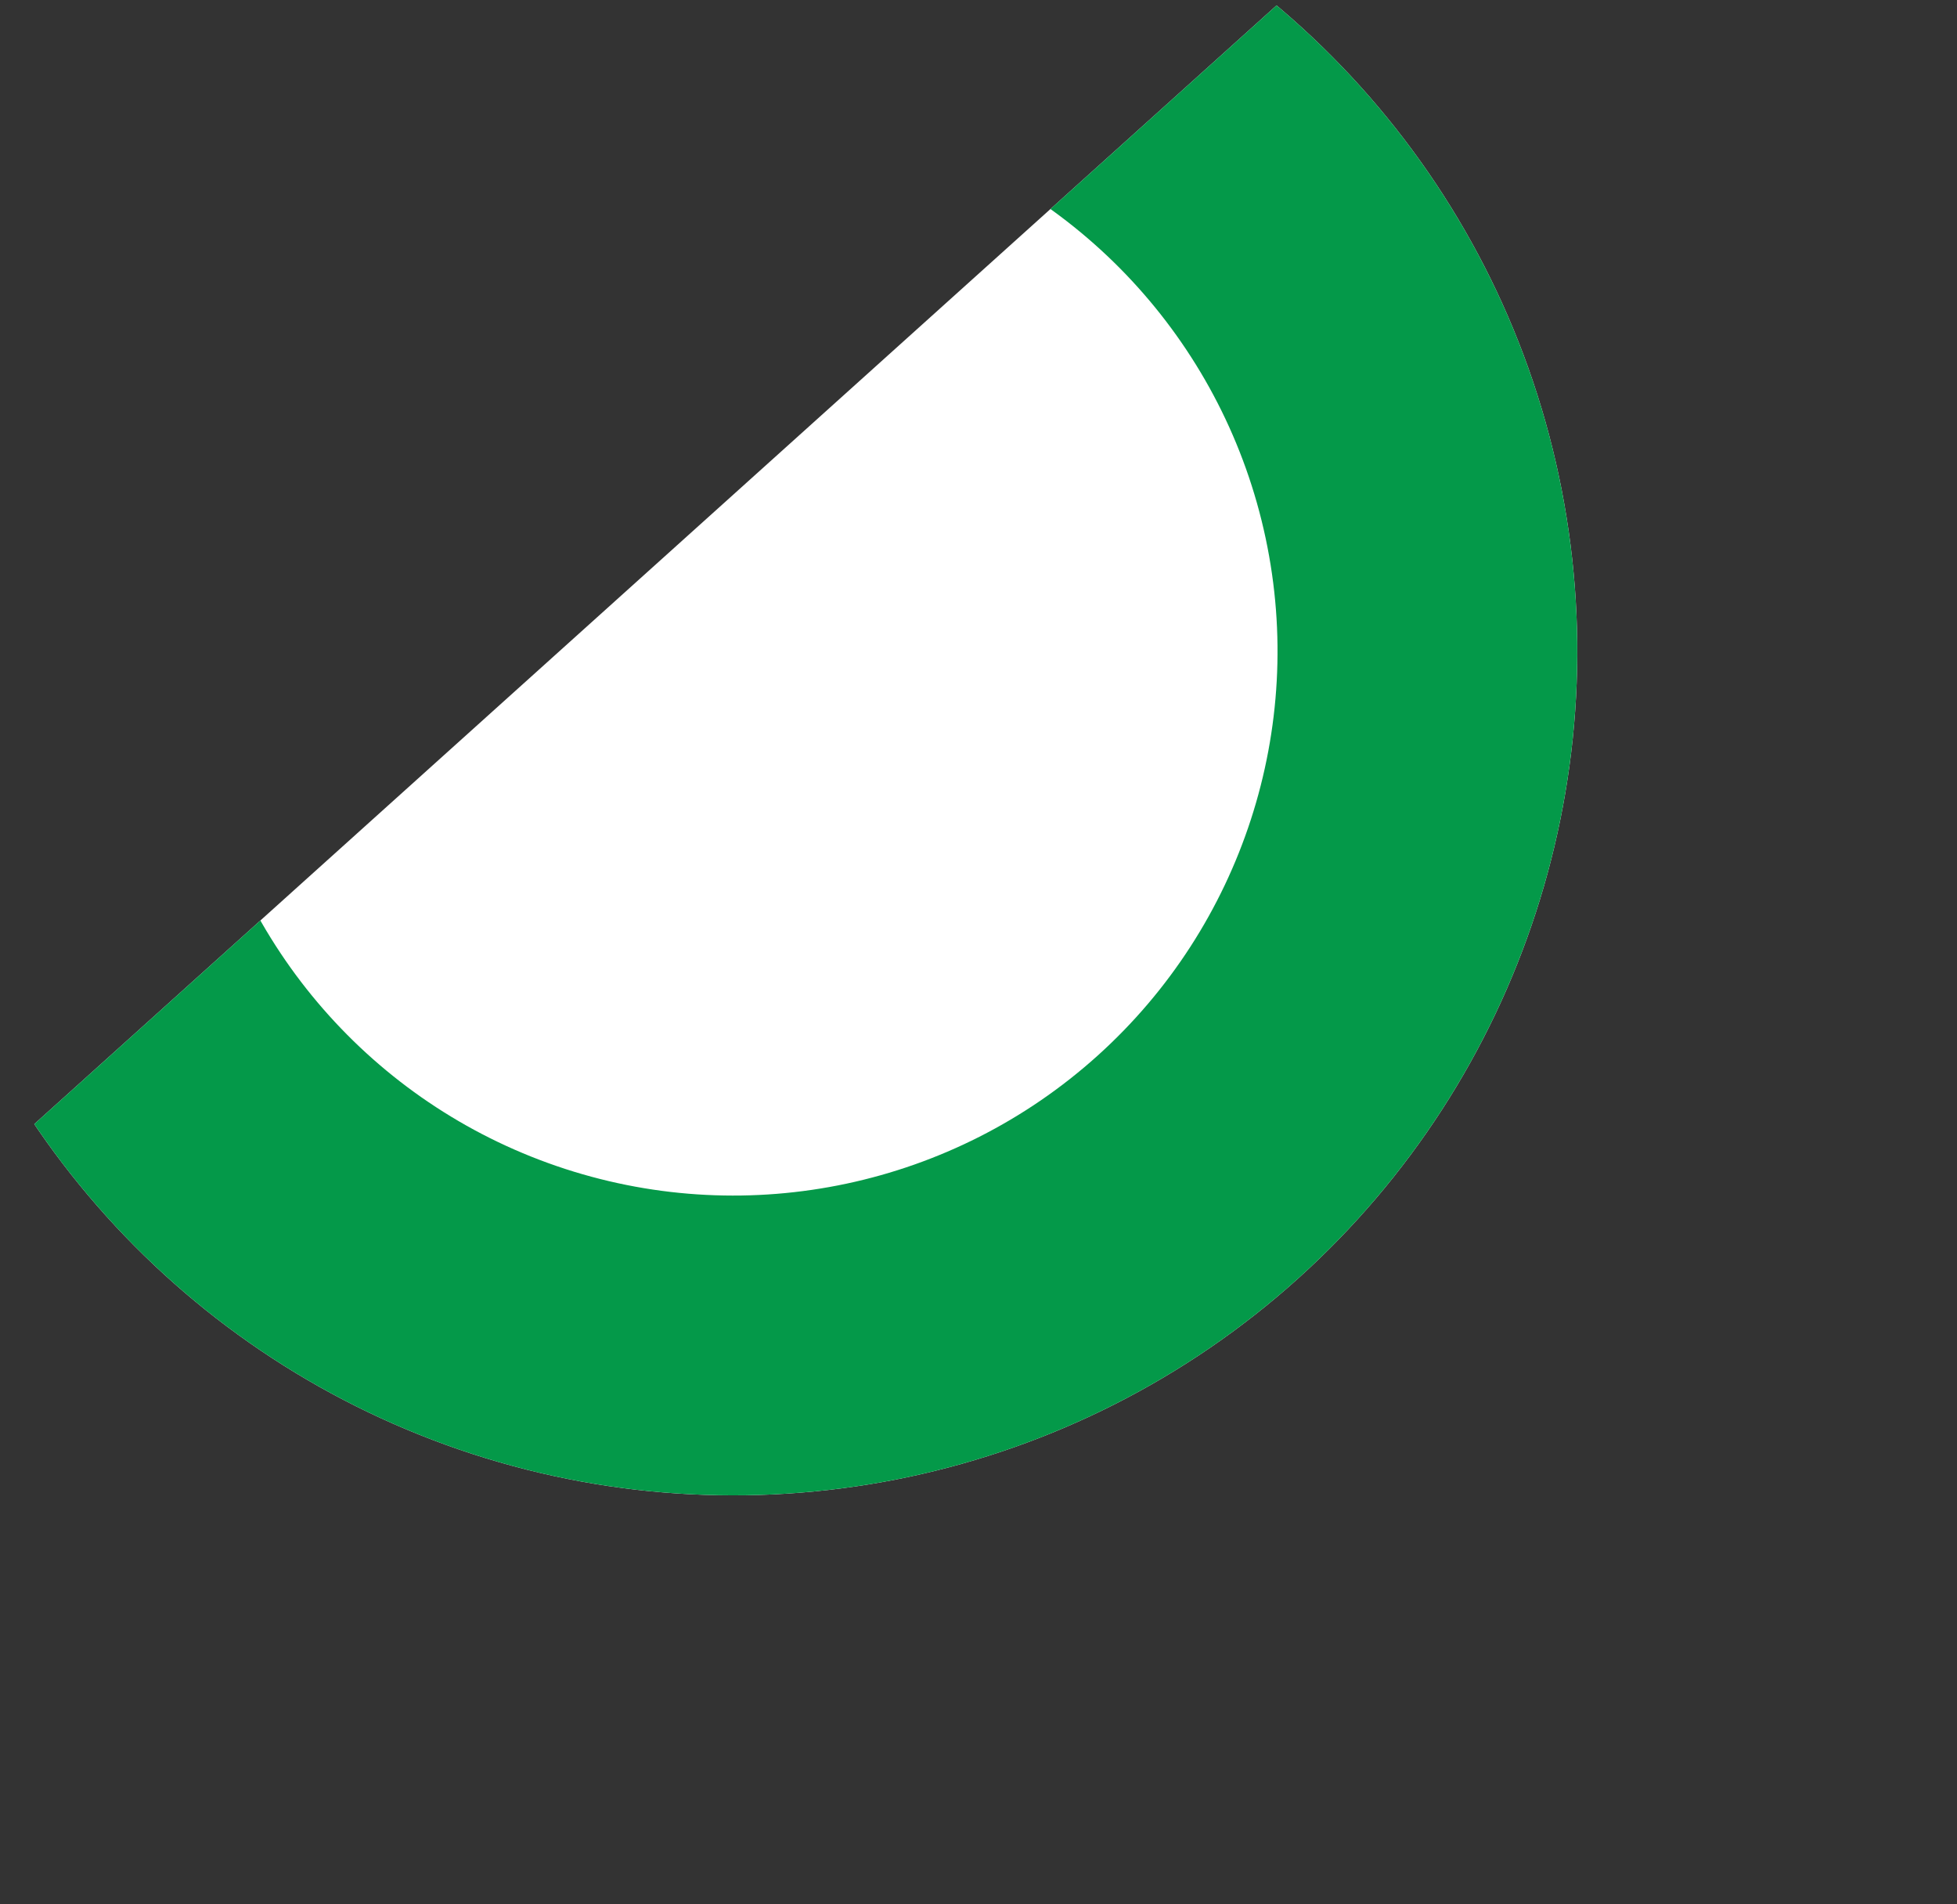
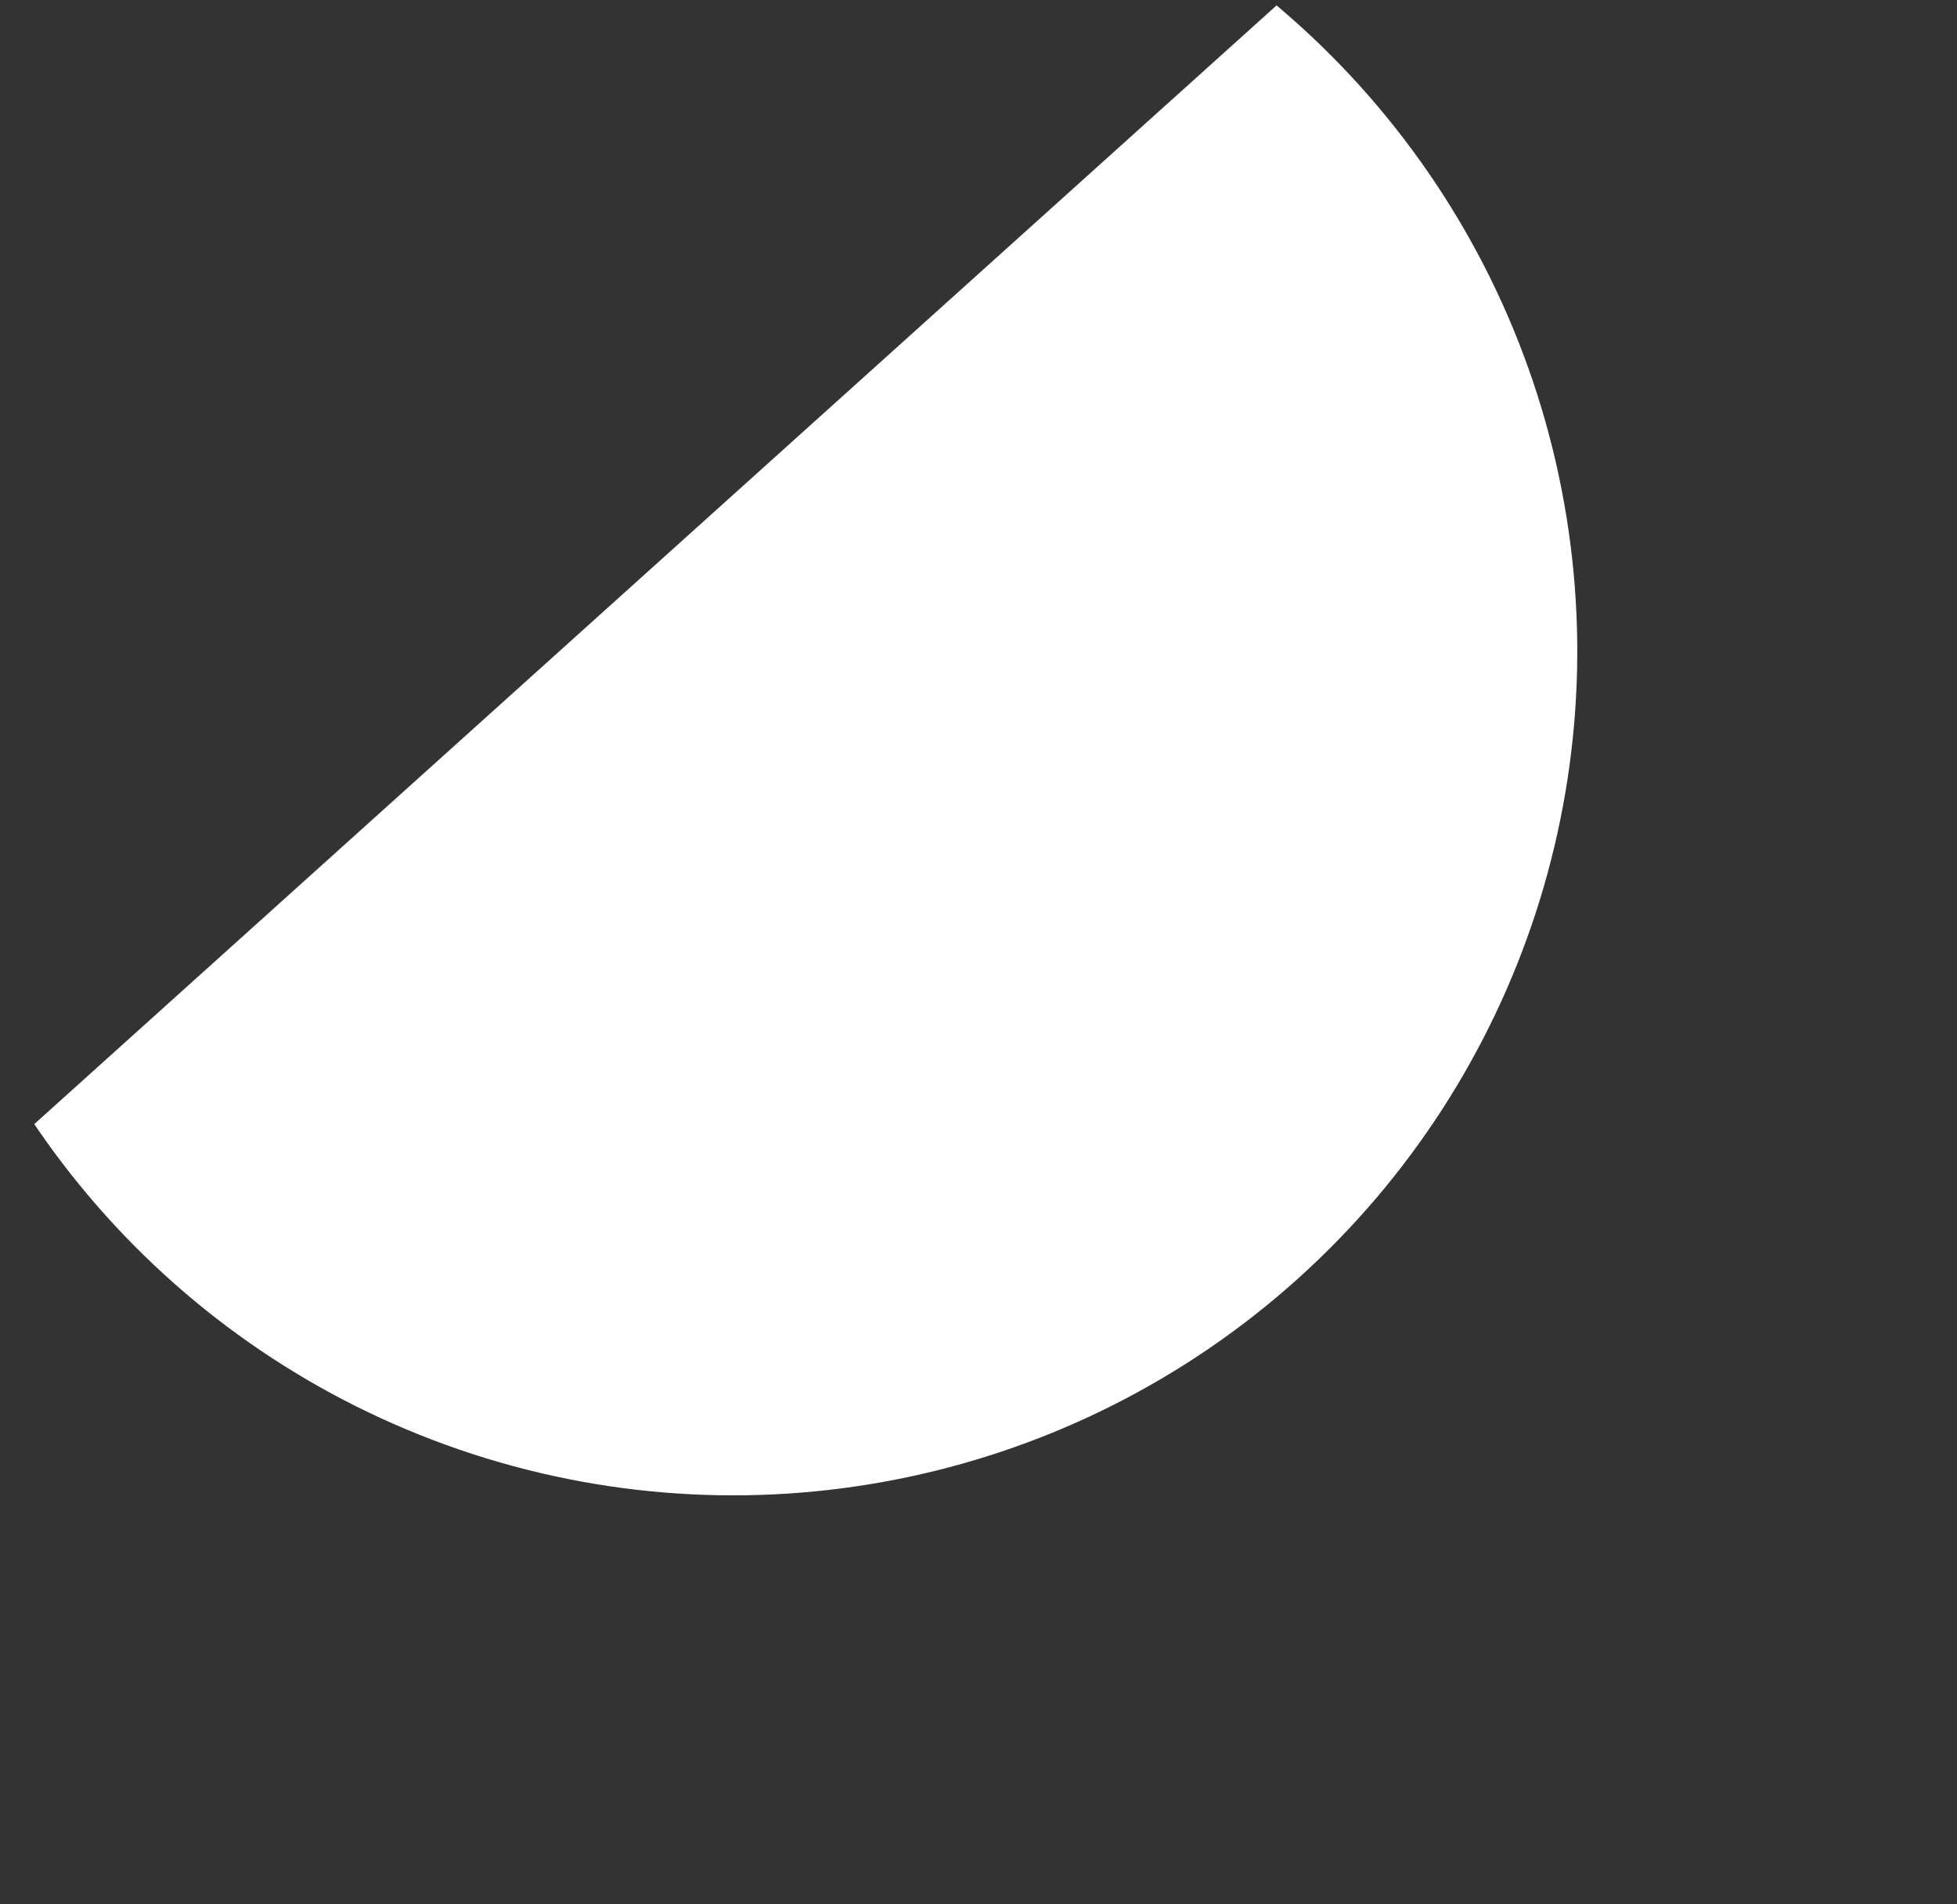
<svg xmlns="http://www.w3.org/2000/svg" width="587.606" height="571.651" viewBox="0 0 587.606 571.651">
  <rect x="0" y="0" width="587.606" height="571.651" fill="#333333" stroke="none" />
  <defs>
    <clipPath id="clip-path">
      <rect id="Rectangle_35" data-name="Rectangle 35" width="302.641" height="518.202" transform="translate(1394 1914)" fill="#fff" stroke="#707070" stroke-width="1" />
    </clipPath>
  </defs>
  <g id="Mask_Group_3" data-name="Mask Group 3" transform="translate(-287.104 2888.311) rotate(-132)" clip-path="url(#clip-path)">
    <g id="Ellipse_5" data-name="Ellipse 5" transform="translate(1408.276 1925.42)" fill="#fff" stroke="#049949" stroke-width="90">
      <circle cx="253.391" cy="253.391" r="253.391" stroke="none" />
-       <circle cx="253.391" cy="253.391" r="208.391" fill="none" />
    </g>
  </g>
</svg>